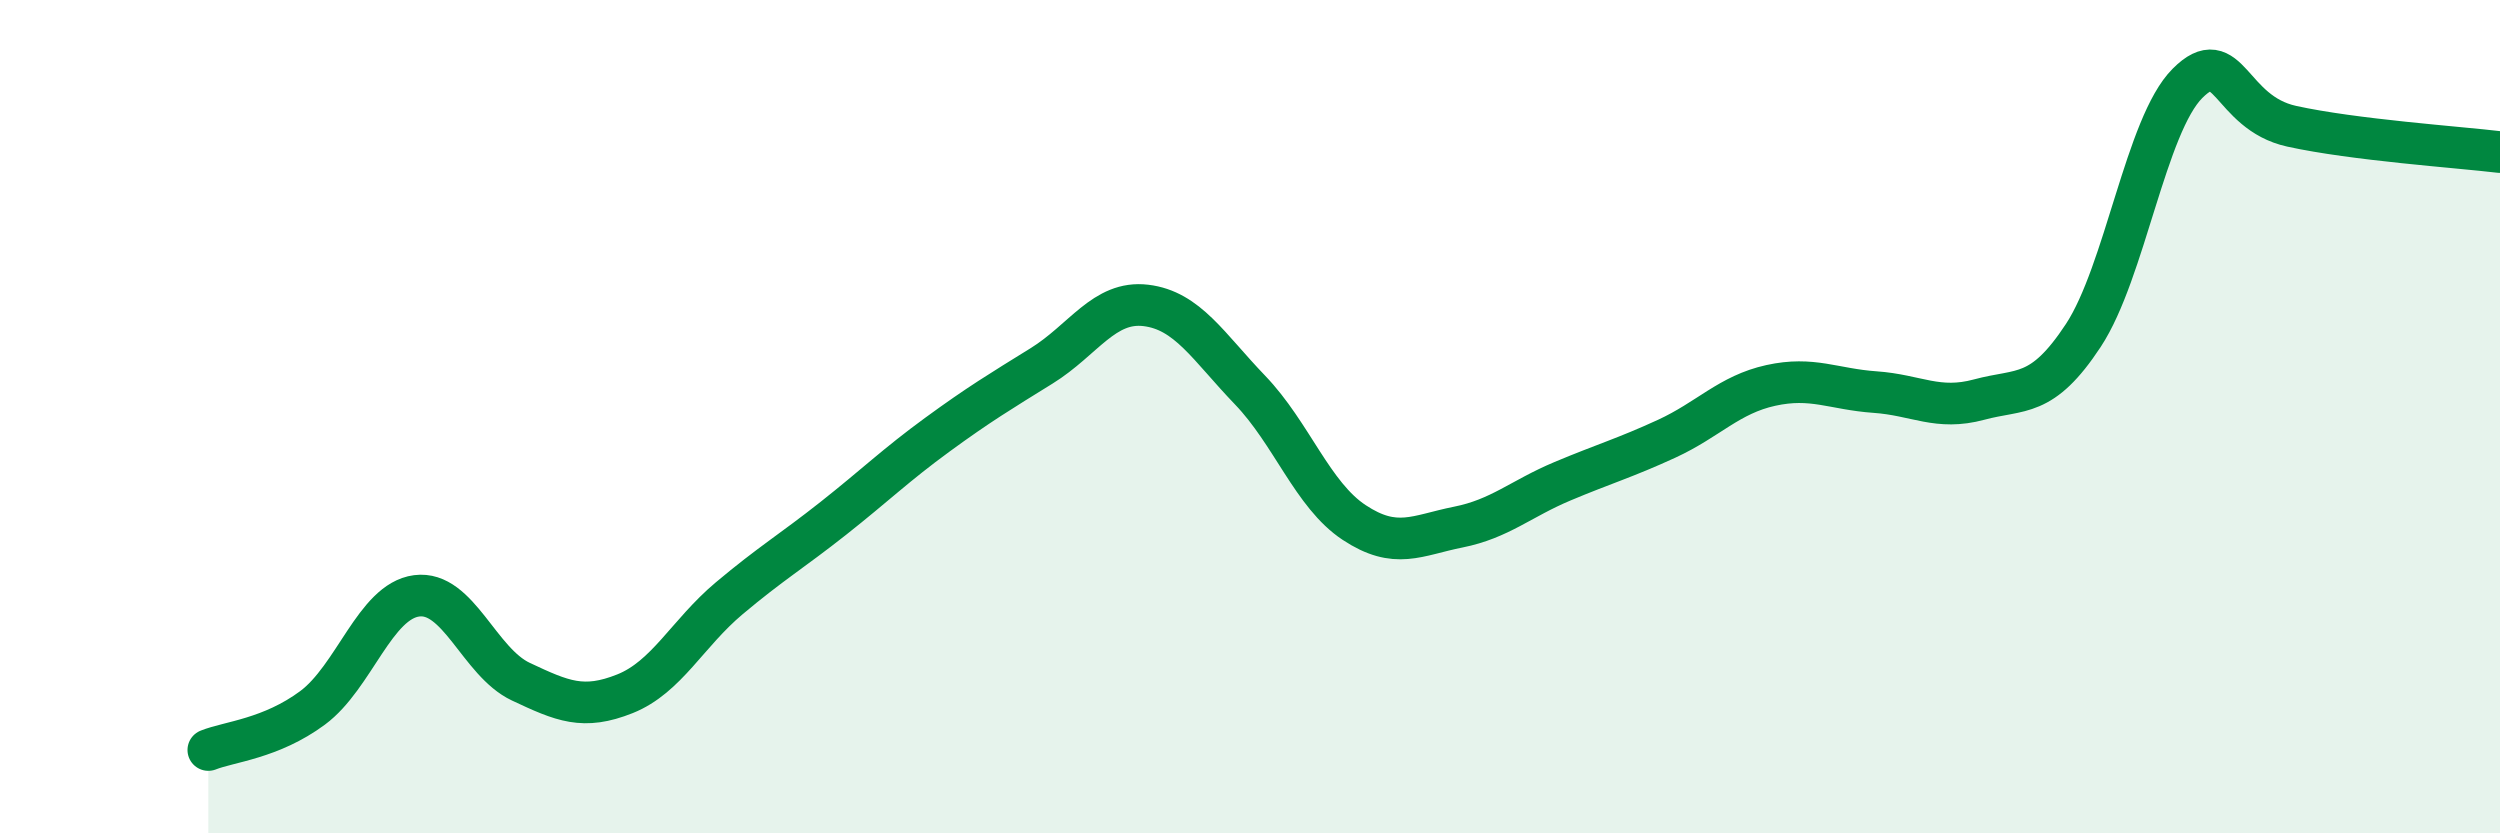
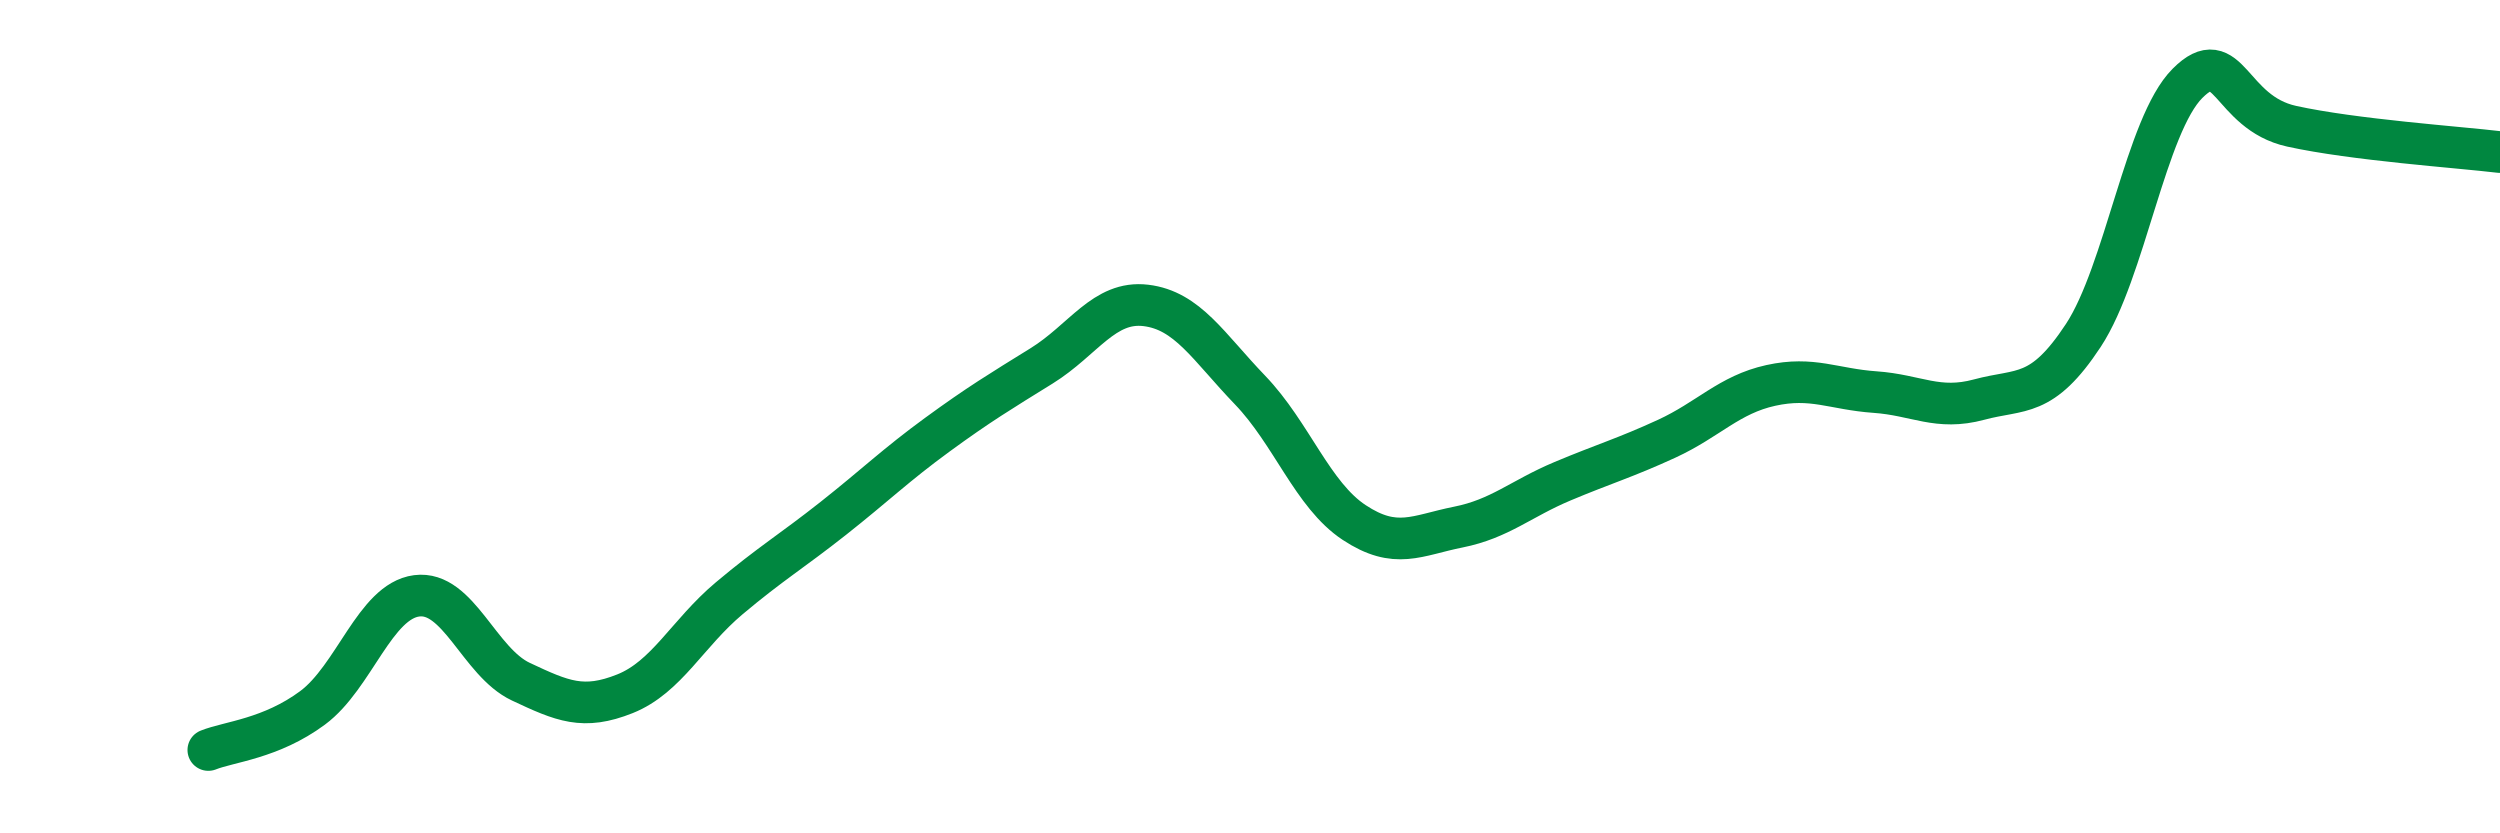
<svg xmlns="http://www.w3.org/2000/svg" width="60" height="20" viewBox="0 0 60 20">
-   <path d="M 5,18 C 5.5,17.8 6.5,17.73 7.5,16.99 C 8.5,16.25 9,14.43 10,14.3 C 11,14.17 11.5,15.89 12.5,16.36 C 13.5,16.83 14,17.05 15,16.65 C 16,16.25 16.5,15.2 17.5,14.36 C 18.5,13.52 19,13.23 20,12.44 C 21,11.65 21.5,11.16 22.5,10.43 C 23.5,9.7 24,9.4 25,8.78 C 26,8.16 26.5,7.21 27.5,7.33 C 28.5,7.45 29,8.32 30,9.36 C 31,10.4 31.5,11.88 32.5,12.54 C 33.5,13.2 34,12.85 35,12.65 C 36,12.45 36.5,11.97 37.5,11.55 C 38.5,11.13 39,10.99 40,10.53 C 41,10.07 41.5,9.47 42.5,9.25 C 43.5,9.03 44,9.34 45,9.41 C 46,9.48 46.5,9.86 47.5,9.59 C 48.5,9.32 49,9.57 50,8.05 C 51,6.53 51.5,3 52.5,2 C 53.5,1 53.5,2.7 55,3.03 C 56.5,3.36 59,3.53 60,3.65L60 20L5 20Z" fill="#008740" opacity="0.1" stroke-linecap="round" stroke-linejoin="round" />
  <path d="M 5,18 C 5.5,17.8 6.5,17.73 7.5,16.99 C 8.5,16.25 9,14.43 10,14.3 C 11,14.17 11.5,15.89 12.5,16.36 C 13.5,16.83 14,17.05 15,16.65 C 16,16.25 16.5,15.2 17.5,14.36 C 18.5,13.52 19,13.23 20,12.44 C 21,11.65 21.5,11.16 22.5,10.43 C 23.5,9.7 24,9.4 25,8.78 C 26,8.16 26.5,7.21 27.5,7.33 C 28.5,7.45 29,8.32 30,9.36 C 31,10.4 31.5,11.88 32.5,12.54 C 33.5,13.2 34,12.85 35,12.65 C 36,12.45 36.5,11.97 37.5,11.55 C 38.5,11.13 39,10.99 40,10.53 C 41,10.07 41.5,9.47 42.5,9.25 C 43.5,9.03 44,9.34 45,9.41 C 46,9.48 46.5,9.86 47.5,9.59 C 48.5,9.32 49,9.57 50,8.05 C 51,6.53 51.5,3 52.5,2 C 53.5,1 53.5,2.7 55,3.03 C 56.5,3.36 59,3.53 60,3.65" stroke="#008740" stroke-width="1" fill="none" stroke-linecap="round" stroke-linejoin="round" />
</svg>